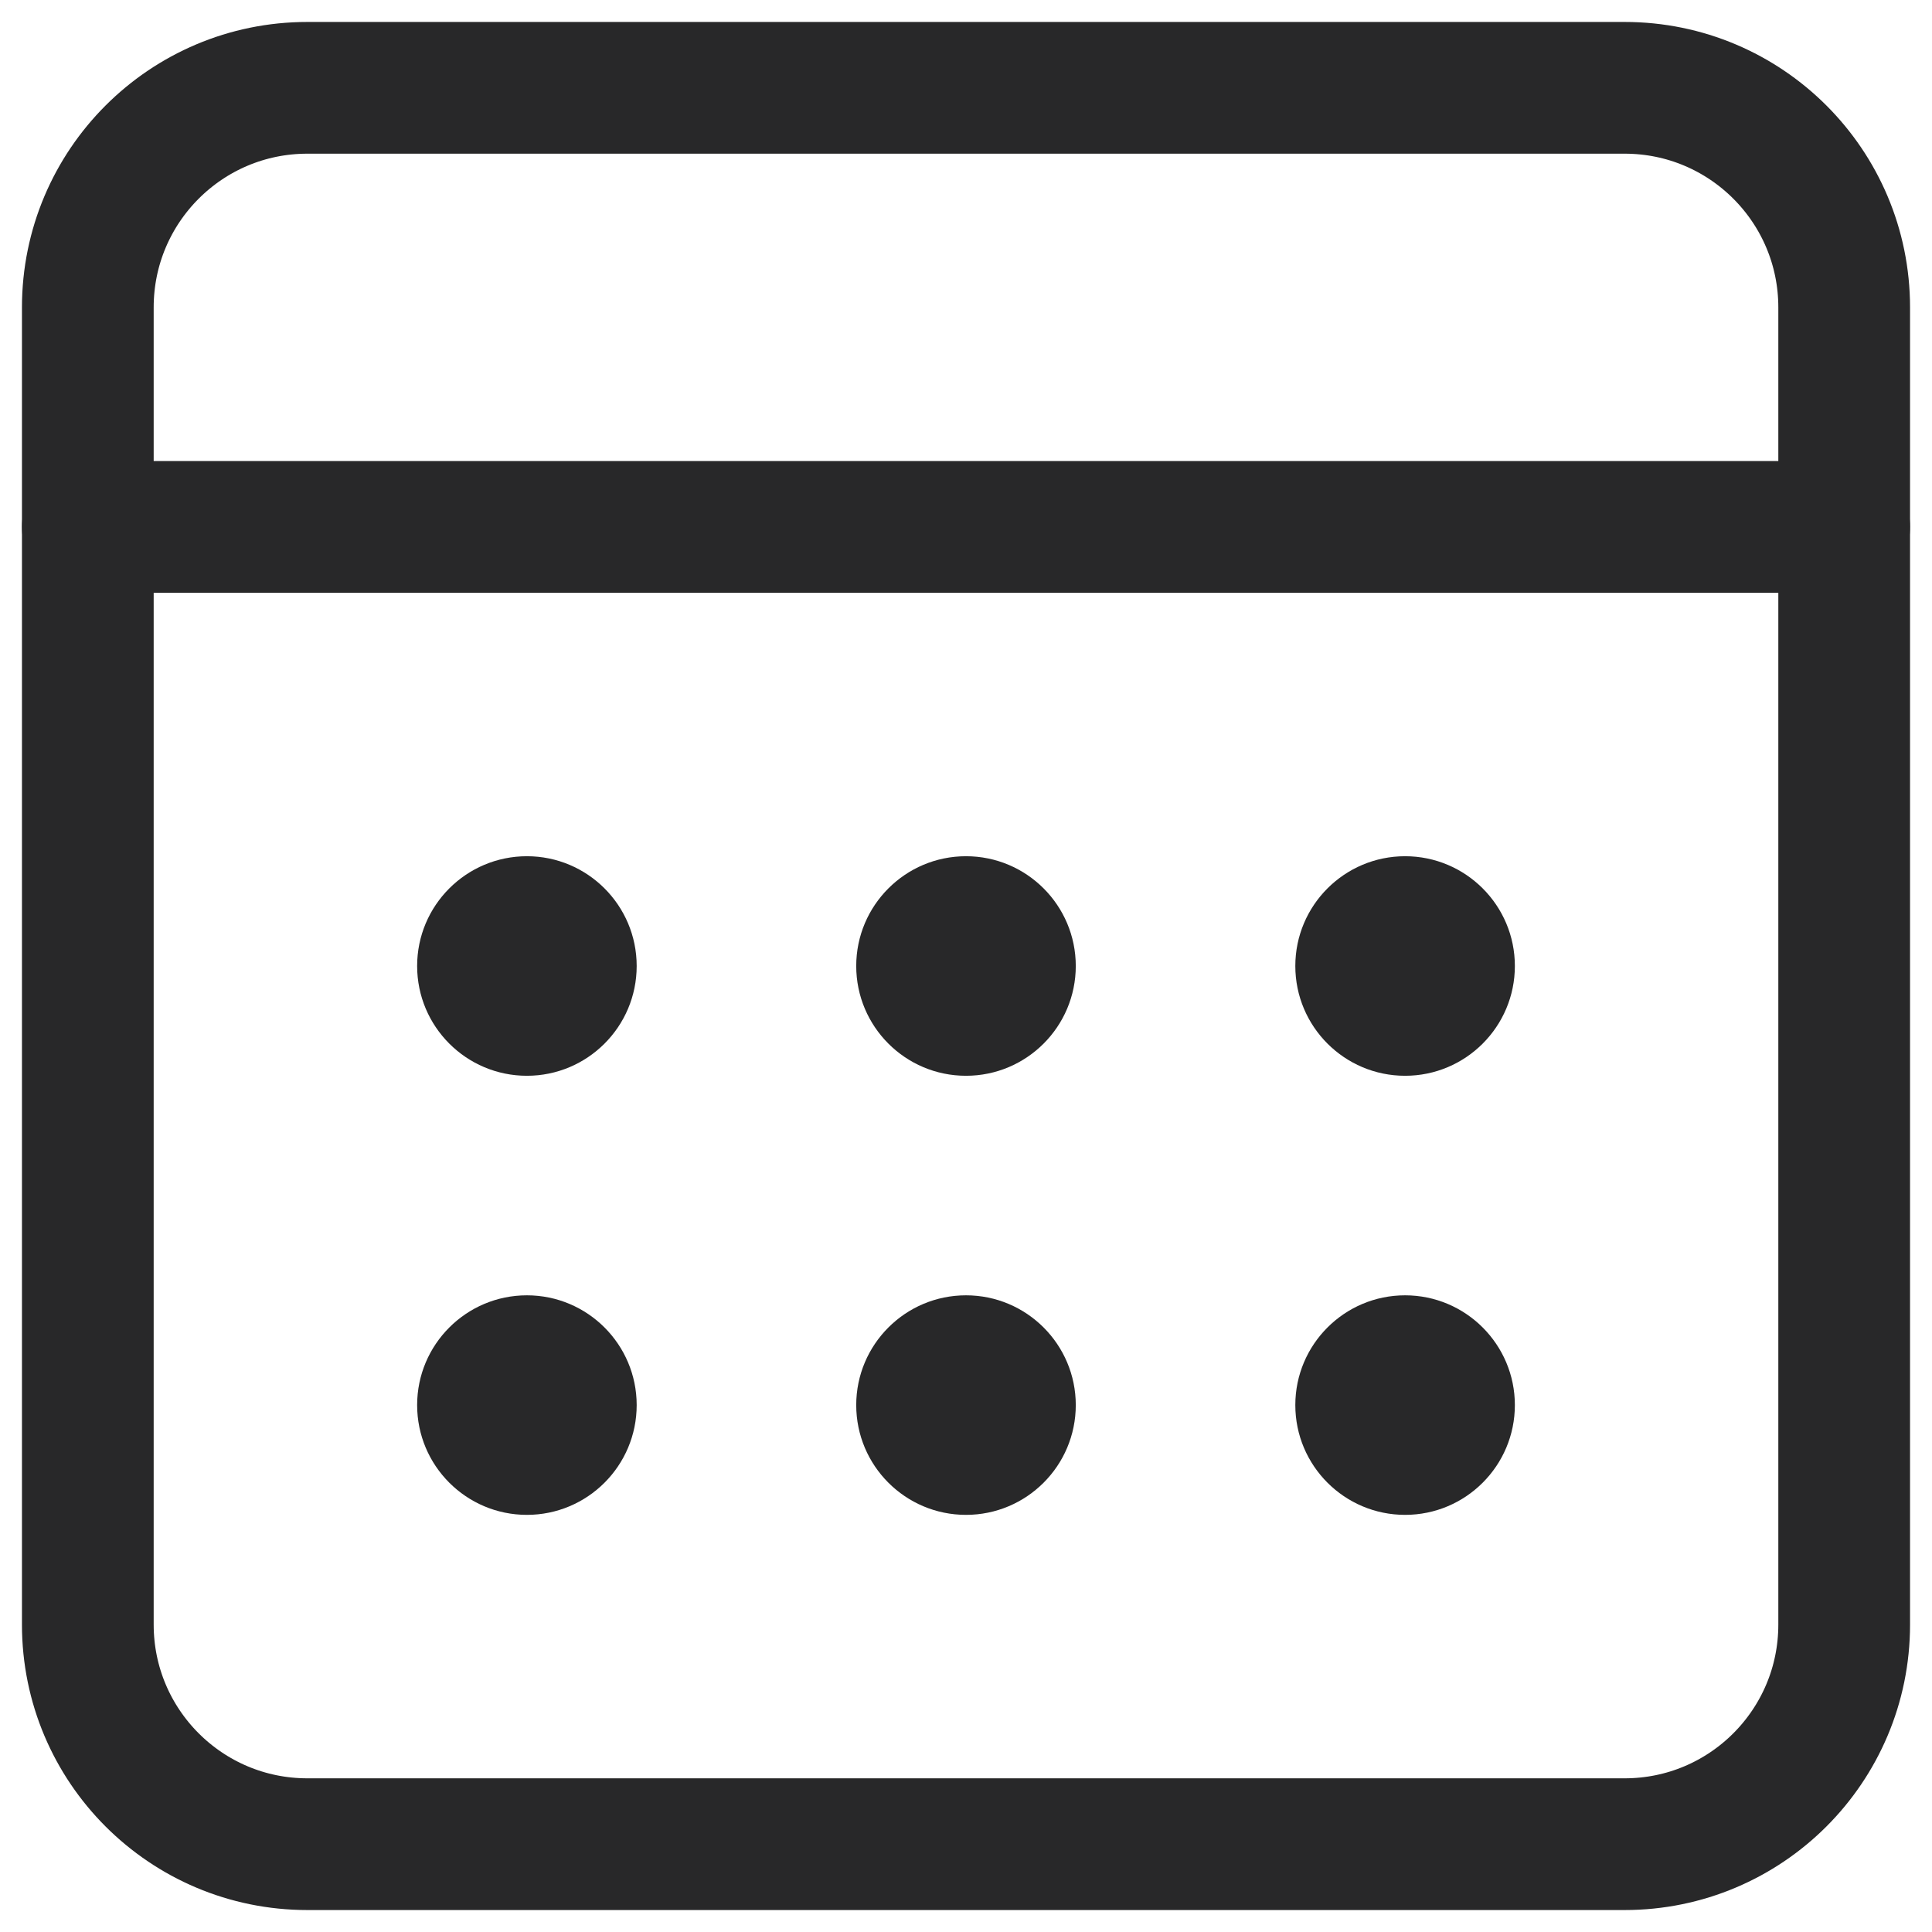
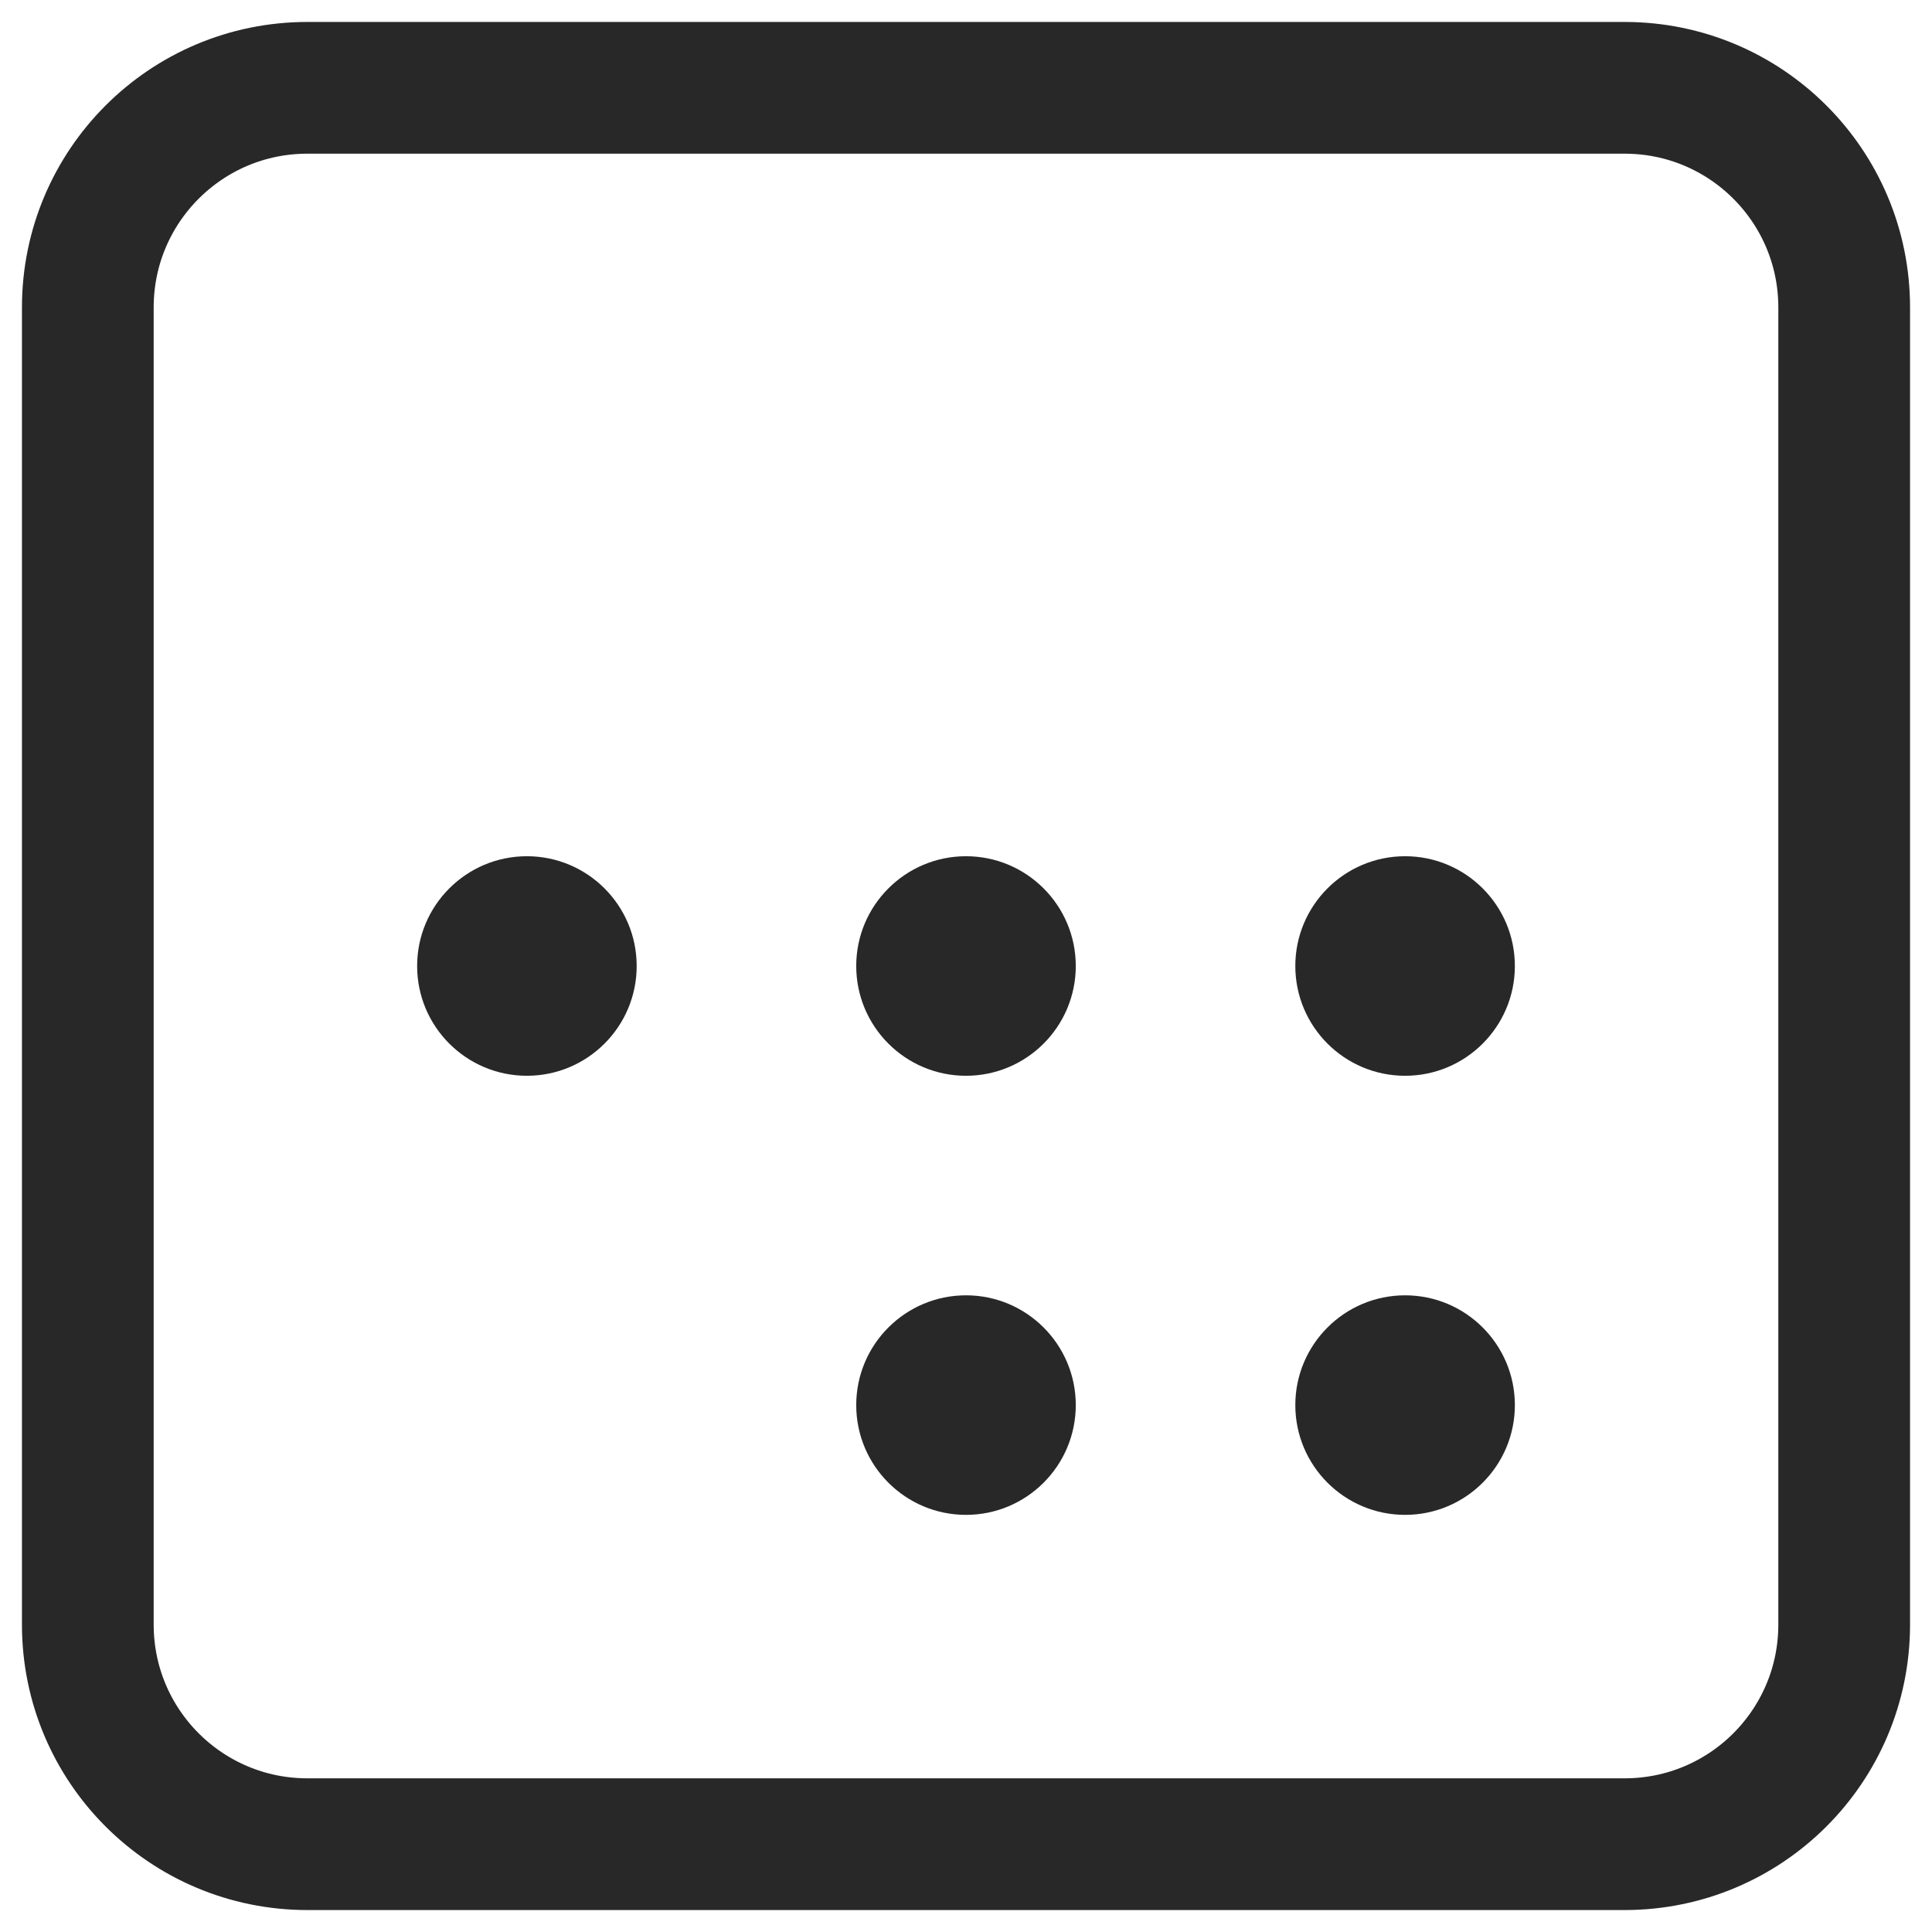
<svg xmlns="http://www.w3.org/2000/svg" width="22" height="22" viewBox="0 0 22 22" fill="none">
  <path fill-rule="evenodd" clip-rule="evenodd" d="M3.5 1H18.5C19.881 1 21 2.119 21 3.5V18.5C21 19.881 19.881 21 18.5 21H3.5C2.119 21 1 19.881 1 18.5V3.5C1 2.119 2.119 1 3.5 1Z" stroke="#282829" stroke-width="1.5" stroke-linecap="round" stroke-linejoin="round" />
-   <path d="M1 6H21" stroke="#282829" stroke-width="1.5" stroke-linecap="round" stroke-linejoin="round" />
  <path d="M11 12.25C11.69 12.25 12.25 11.69 12.25 11C12.25 10.31 11.69 9.75 11 9.75C10.31 9.75 9.75 10.31 9.75 11C9.75 11.69 10.31 12.25 11 12.25Z" fill="#282829" />
  <path d="M6 12.25C6.69 12.25 7.25 11.69 7.25 11C7.25 10.31 6.69 9.75 6 9.75C5.31 9.75 4.75 10.31 4.75 11C4.75 11.69 5.31 12.25 6 12.25Z" fill="#282829" />
  <path d="M16 12.25C16.69 12.25 17.25 11.69 17.25 11C17.25 10.31 16.69 9.75 16 9.75C15.31 9.75 14.75 10.31 14.75 11C14.75 11.69 15.31 12.25 16 12.25Z" fill="#282829" />
  <path d="M11 17.25C11.69 17.25 12.25 16.69 12.25 16C12.25 15.31 11.69 14.75 11 14.75C10.31 14.75 9.75 15.31 9.75 16C9.75 16.69 10.31 17.25 11 17.25Z" fill="#282829" />
-   <path d="M6 17.25C6.69 17.25 7.25 16.69 7.25 16C7.25 15.31 6.69 14.75 6 14.75C5.31 14.75 4.75 15.31 4.75 16C4.75 16.69 5.31 17.25 6 17.25Z" fill="#282829" />
  <path d="M16 17.25C16.69 17.25 17.25 16.69 17.25 16C17.25 15.31 16.69 14.75 16 14.75C15.31 14.75 14.75 15.31 14.75 16C14.75 16.69 15.31 17.25 16 17.25Z" fill="#282829" />
</svg>